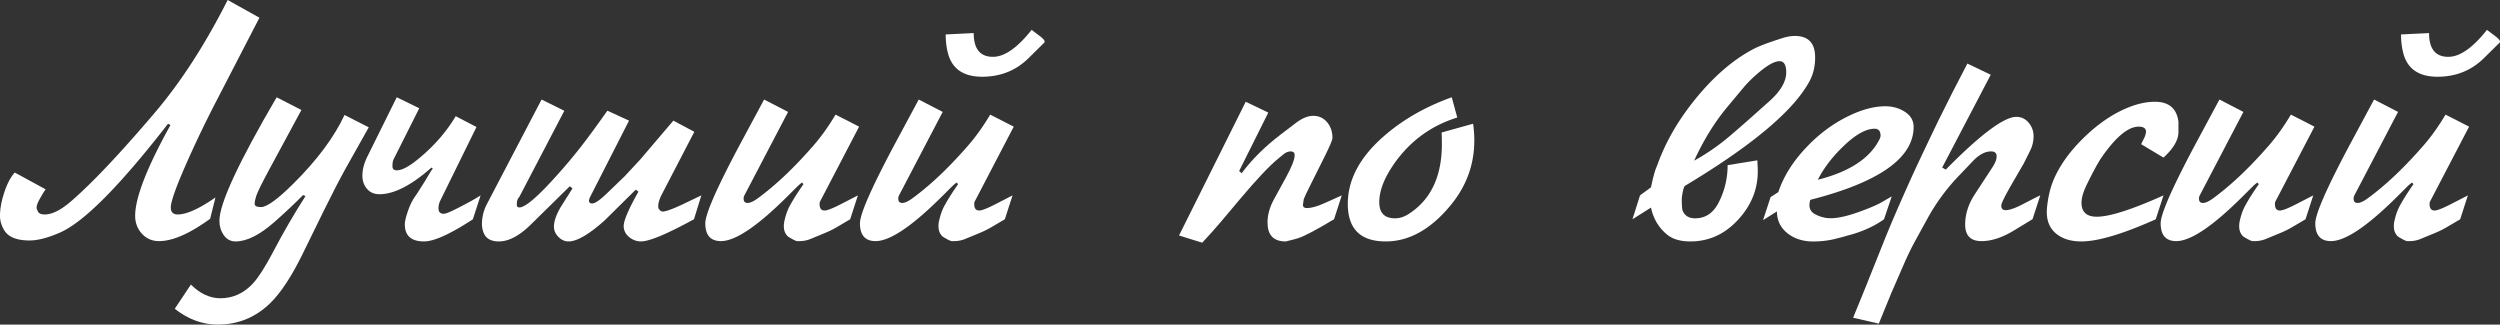
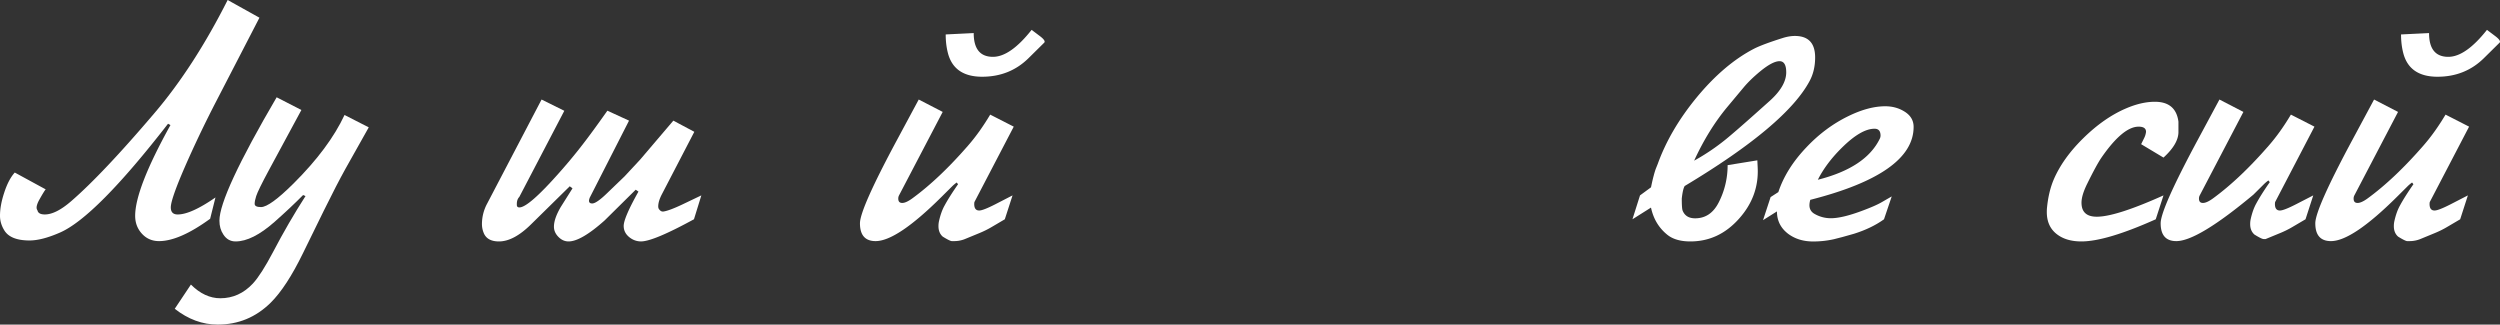
<svg xmlns="http://www.w3.org/2000/svg" viewBox="0 0 7786.87 1011">
  <rect x="0" y="0" width="7786.87" height="1011" fill="#333333" stroke="none" />
  <defs>
    <style>.cls-1{fill:#fff;}</style>
  </defs>
  <title>Asset 10</title>
  <g id="Layer_2" data-name="Layer 2">
    <g id="Layer_1-2" data-name="Layer 1">
      <g id="Layer_1-2-2" data-name="Layer 1-2">
        <path class="cls-1" d="M654.56,681.39Q558.89,751,495.3,751q-32.08,0-53.19-23T421,672.31q0-84.55,109.91-282.64l-7.5-4.28q-225.33,290.37-336.63,339Q130.57,749,92.05,749q-59.41,0-78.67-31.53Q0,695.59,0,672.05,0,640,12.84,601,26.21,559.32,46,537.39l96.33,52.44q-4.83,5.37-19.81,32.11Q114,637.48,114,646.56a14.45,14.45,0,0,0,2.68,8.57q2.67,12.84,23,12.84,34.24,0,81.89-41.22Q320,541.67,481.66,351.64,604.21,207.69,709.11,0l99,55.13-137.54,266q-42.81,83-81.87,169.67Q532,617.15,532,646q0,22,21.41,22,41.21,0,117.72-53Z" />
        <path class="cls-1" d="M943.56,788.91Q892.19,894.33,842.93,943q-69,68-164.82,68-71.19,0-133.8-49.23l50.31-75.44Q637.44,929,686.14,929q58.85,0,101.67-46,25.68-27.84,62.62-97.91,48.15-92,101.14-174.39l-7.5-3.2q-38.52,39.07-88.82,83.5-69.06,61-121.49,61-24.09,0-38-21.41-12.33-18.18-12.31-43.34,0-79.74,178.22-384.25l77.06,39.61L837.59,529.91Q803.87,592.54,798,610.72c-3.22,10-4.81,18-4.81,24.08q0,10.2,19.81,10.2,27.29,0,101.16-73.33,110.76-110.22,158.95-213.53l75.46,38.53-72.78,129.5q-26.77,48.2-67.44,130.58Z" />
-         <path class="cls-1" d="M1235.77,303l70.09,34.22-80.39,160q-3.06,6.45-3.06,20.92,0,12.36,13.92,12.35,24.62,0,71.71-39.61,69.56-58.32,111.32-129l64.75,33.72L1371.19,625.2a53.18,53.18,0,0,0-5.34,24.07q0,16.61,16.59,16.6,10.15,0,56.72-24.63,38-19.77,57.8-32.64L1472.88,683q-105.45,69-152,69-60,0-59.94-53.52,0-14.43,11.78-47.09a184.78,184.78,0,0,1,18.72-37.47q9.63-13.35,34.8-54l10.7-18.21q6.94-11.76,11.24-16.58l-4.28-3.21q-93.66,83-162.16,83-24.09,0-38.53-16.6T1128.76,547q0-27.82,15.51-59.4Z" />
        <path class="cls-1" d="M1686.88,310l70.81,35.08L1617.58,613.27q-7.77,8.06-7.78,22V638q0,8.06,8,8.06,28.37,0,123.1-107,30-33.7,55.65-65.83,38-47.1,95.25-128.45l67.44,31L1836.71,616.06c-1.44,4.28-2.14,7.32-2.14,9.1,0,5.72,3.36,8.56,10.11,8.56q13.83,0,49.5-35.14l51-49.05,48.74-52.39L2097.3,375.77l65.35,34.78L2062,604.28q-11.79,22.5-11.78,38.53a16.61,16.61,0,0,0,1.6,7.5c4.29,6.44,9.1,9.28,14.46,8.57q18.18-2.68,58.86-21.94l59.4-28.38-23,74.39q-126.32,69-164.85,69-20.85,0-37.45-13.91t-16.59-34.26q0-25.15,46-107l-8.56-5.89-96.89,95.78Q1809.94,752,1770.88,752q-17.67,0-31.58-14.17T1725.4,706q0-25.15,21.4-61.55l36.39-57.79-8.56-6.43L1654.21,698.64q-54,53.37-100.08,53.36-36.93,0-47.62-26.72a72.4,72.4,0,0,1-5.36-27.26,134.48,134.48,0,0,1,16.06-63.6Z" />
-         <path class="cls-1" d="M2602.56,357l73.33,37.47-122.56,235a55.12,55.12,0,0,0-.53,5.88q0,20.34,15.51,20.34,12.32,0,50.85-19.81l53-27.3L2648.06,683,2609,706a291.06,291.06,0,0,1-39.61,19.81l-45.48,18.75a88.87,88.87,0,0,1-34.25,6.42h-6.42q-5.91,0-28.38-13.92-13.38-11.77-13.37-32.66a69.31,69.31,0,0,1,1.61-15.53q6.42-28.89,17.12-48.17,15-27.84,42.28-66.92l-4.28-5.36a141.87,141.87,0,0,0-12.31,10.11l-34.25,34.06Q2312.48,751,2245.59,751q-48.71,0-48.7-55.53,0-44.84,115.06-258.94L2380,310l74.63,38.59L2318.77,608.23a20.54,20.54,0,0,0-2.54,10.63q0,13.26,12.32,13.27,11.76,0,31-13.93,84.55-61.55,175.54-166.43Q2569.91,411.65,2602.56,357Z" />
        <path class="cls-1" d="M3084.23,357l73.33,37.47L3035,629.45a55.12,55.12,0,0,0-.53,5.88q0,20.34,15.51,20.34,12.3,0,50.84-19.81l53-27.3L3129.73,683l-39.08,23A290.5,290.5,0,0,1,3051,725.83l-45.48,18.75a88.87,88.87,0,0,1-34.25,6.42h-6.42q-5.91,0-28.38-13.92-13.38-11.77-13.37-32.66a69.31,69.31,0,0,1,1.61-15.53q6.42-28.89,17.12-48.17,15-27.84,42.28-66.92l-4.28-5.36a141.87,141.87,0,0,0-12.31,10.11l-34.25,34.06Q2794.15,751,2727.26,751q-48.71,0-48.7-55.53,0-44.84,115.06-258.94l68-126.53,74.63,38.59L2800.43,608.23a20.63,20.63,0,0,0-2.53,10.63q0,13.26,12.32,13.27,11.76,0,31-13.93,84.56-61.55,175.54-166.43Q3051.58,411.65,3084.23,357ZM2945.62,107.28l87.24-4.28q0,74,59.93,74,54,0,120.43-84l26.23,19.78q18.18,13.92,13.37,19.8l-48.7,48.12q-58.87,58.32-145,58.3-87.26,0-106.52-73.36Q2945.61,138.88,2945.62,107.28Z" />
-         <path class="cls-1" d="M3880.09,317l70.34,33.73-90.83,182,8,6.75q47-63.68,121.31-120.42l47-35.84q29.4-22.49,54.52-22.49,27.26,0,44.36,21.41,15.49,19.26,15.5,47.62,0,9.12-25.69,60.49l-41.73,83.48q-20.35,40.69-22,46.56L4058.29,638c0,6.78,4.09,10.17,12.31,10.17q20.87,0,55.13-15.51l53.51-24.1L4155.17,683q-84.57,50.32-110.25,58.35-9.12,3.21-31.58,8.56l-8.57,2.14Q3948,752,3948,693.13q0-35.86,20.34-72.79l36.93-67.43q27.27-49.77,27.29-69.57,0-11.76-12.31-11.78-11.25,0-21.94,8.58l-17.67,14.45q-41.2,33.75-120.41,128l-56.73,67.48q-27.3,32.16-58.87,65.89l-72.25-22.48Z" />
-         <path class="cls-1" d="M4521.88,303,4539,366.09Q4419.43,403,4345.41,505.67q-49.33,69-49.33,124.06,0,50.28,49.16,50.27,21.36,0,42.2-13.36,103.65-66.3,103.64-218.16,0-18.18-.78-35.82l98.05-27.27a365.27,365.27,0,0,1,3.73,52.45q0,112.94-74.84,202.83Q4424.75,752,4316.23,752q-118.15,0-118.15-117.2,0-111.85,110.79-209.25Q4397.68,347.43,4521.88,303Z" />
        <path class="cls-1" d="M5108.21,608.58l34.27-25.16q4.8-23.53,8.56-36.92,1.05-4.8,5.36-18.19,1.59-4.26,7-17.65,38-105.42,119.91-205.49,86.14-104.85,180.37-153.58,26.23-13.35,88.86-33.17,20.34-6.42,38-6.42,63.14,0,63.15,66.92,0,40.7-16.59,72.27-72.8,138.13-389.7,328.17-5.89,9.63-9.1,39.08,0,31,2.67,37.47,9.61,24.09,39,24.09,48.15,0,73.31-49.31a252.83,252.83,0,0,0,27.83-116.3l92.58-15,1.08,23q4.26,88.85-57.8,158.4Q5353.87,752,5265,752q-45.49,0-71.19-20.34-40.12-32.11-51.37-85.1L5084.66,683ZM5276.8,500.47a676.12,676.12,0,0,0,99.2-66.91q30.57-25.12,90.09-78.12l45.57-40.67q52-46.56,52-89.39,0-34.78-20.9-34.79-21.48,0-60.07,31.58-30.55,25.17-50.93,49.24l-50.94,61Q5321.29,403.62,5276.8,500.47Z" />
        <path class="cls-1" d="M5515,613.86l24.09-15.55q24.08-72.84,86.72-138.73,58.9-62.67,131.72-98.05Q5820.13,331,5872.06,331q32.65,0,58.36,15.53,30,17.7,30,48.75,0,145.2-321.82,227.14a64.11,64.11,0,0,0-2.67,16.61q0,18.75,17.13,27.86a101.15,101.15,0,0,0,49.23,12.86q35.32,0,95.8-22.48,43.33-16,62.61-27.29l31.58-18.2L5868.19,683q-38.56,27.84-93.13,45-5.37,1.59-38,10.71-6.42,1.59-25.15,6.42a291,291,0,0,1-64.77,7q-45,0-77.06-23.55-35.34-26.76-35.33-70.11l-43.34,27.3Zm147.17-54q148.71-37.58,192.59-127.21a22.85,22.85,0,0,0,2.68-10.2q0-21.46-18.72-21.47-42.29,0-102.72,60.11-48.19,47.81-73.86,98.79Z" />
-         <path class="cls-1" d="M6127.93,198l72.7,34.83L6049.37,521.94l11.23,6.36Q6222.69,364,6280.48,364q23,0,38.25,18.21A63.17,63.17,0,0,1,6334,423.92a100.38,100.38,0,0,1-10.71,45.5L6303,510.09q-12.84,21.95-38.53,66.36-31,54.07-31,63.69,0,14.46,13.37,14.45,18.2,0,54.06-18.73,45-23.54,54.05-27.3l-24.08,74.16L6272,718.45Q6218.37,751,6171.82,751,6121,751,6121,699.17q0-48.06,30-94l55.13-84.42Q6219,501,6219,487.09q0-15.49-17.09-15.5-28.32,0-57.17,30.52l-46,48.2a629.77,629.77,0,0,0-95.62,131.19l-37.94,69.09q-18.7,34.27-35.8,73.89l-39.48,90.82L5852,1008.05l-80-18.42,38-93.13,58.86-147.17q30.49-76,78.14-181.42,22.45-50.83,91.51-194.28l43.89-87.79Z" />
        <path class="cls-1" d="M6738.72,490.83l-69.61-41.75,9.22-18.72a57,57,0,0,0,6-19.81q0-16-23.05-16.05-48.79,0-115.23,95.64-15.57,22.46-45,82.28-17.7,35.82-17.69,58.77Q6483.3,675,6531,675q60,0,207.74-66.44L6714.61,683q-154.14,69-231.73,69-46.57,0-75.47-21.94Q6375.3,706,6375.3,660.5q0-7.5.53-12.83,4.83-50.29,20.91-88.29,28.4-66.33,92.18-128.94t131.3-92Q6669.54,317,6711.88,317q65.35,0,73.42,62.05v29.4Q6786.89,447,6738.72,490.83Z" />
-         <path class="cls-1" d="M7135.6,357l73.33,37.47-122.56,235a55.12,55.12,0,0,0-.53,5.88q0,20.34,15.51,20.34,12.32,0,50.85-19.81l53-27.3L7181.1,683,7142,706a291.06,291.06,0,0,1-39.61,19.81l-45.48,18.75a88.87,88.87,0,0,1-34.25,6.42h-6.42q-5.91,0-28.38-13.92-13.38-11.77-13.37-32.66a69.31,69.31,0,0,1,1.61-15.53q6.42-28.89,17.12-48.17,15-27.84,42.28-66.92l-4.28-5.36a141.87,141.87,0,0,0-12.31,10.11l-34.25,34.06Q6845.51,751,6778.63,751q-48.71,0-48.7-55.53,0-44.84,115.06-258.94L6913,310l74.63,38.59L6851.81,608.23a20.54,20.54,0,0,0-2.54,10.63q0,13.26,12.32,13.27,11.76,0,31-13.93,84.56-61.55,175.54-166.43Q7102.95,411.65,7135.6,357Z" />
+         <path class="cls-1" d="M7135.6,357l73.33,37.47-122.56,235a55.12,55.12,0,0,0-.53,5.88q0,20.34,15.51,20.34,12.32,0,50.85-19.81l53-27.3L7181.1,683,7142,706a291.06,291.06,0,0,1-39.61,19.81l-45.48,18.75h-6.42q-5.91,0-28.38-13.92-13.38-11.77-13.37-32.66a69.31,69.31,0,0,1,1.61-15.53q6.42-28.89,17.12-48.17,15-27.84,42.28-66.92l-4.28-5.36a141.87,141.87,0,0,0-12.31,10.11l-34.25,34.06Q6845.51,751,6778.63,751q-48.71,0-48.7-55.53,0-44.84,115.06-258.94L6913,310l74.63,38.59L6851.81,608.23a20.54,20.54,0,0,0-2.54,10.63q0,13.26,12.32,13.27,11.76,0,31-13.93,84.56-61.55,175.54-166.43Q7102.95,411.65,7135.6,357Z" />
        <path class="cls-1" d="M7617.27,357l73.33,37.47-122.6,235a57.86,57.86,0,0,0-.54,5.88q0,20.34,15.52,20.34,12.3,0,50.84-19.81l53-27.3-24,74.44-39.08,23a291.06,291.06,0,0,1-39.61,19.81l-45.48,18.75a88.87,88.87,0,0,1-34.25,6.42h-6.42q-5.91,0-28.38-13.92-13.38-11.77-13.37-32.66a69.31,69.31,0,0,1,1.61-15.53q6.42-28.89,17.12-48.17,15-27.84,42.28-66.92l-4.28-5.36a141.87,141.87,0,0,0-12.31,10.11l-34.25,34.06Q7327.18,751,7260.3,751q-48.71,0-48.7-55.53,0-44.84,115.06-258.94l68-126.53,74.62,38.59L7333.47,608.23a20.63,20.63,0,0,0-2.53,10.63q0,13.26,12.31,13.27,11.78,0,31-13.93,84.56-61.55,175.54-166.43Q7584.62,411.65,7617.27,357ZM7478.66,107.28,7565.9,103q0,74,59.93,74,54,0,120.42-84l26.24,19.78q18.18,13.92,13.37,19.8l-48.7,48.12q-58.87,58.32-145,58.3-87.26,0-106.52-73.36Q7478.65,138.88,7478.66,107.28Z" />
      </g>
    </g>
  </g>
</svg>